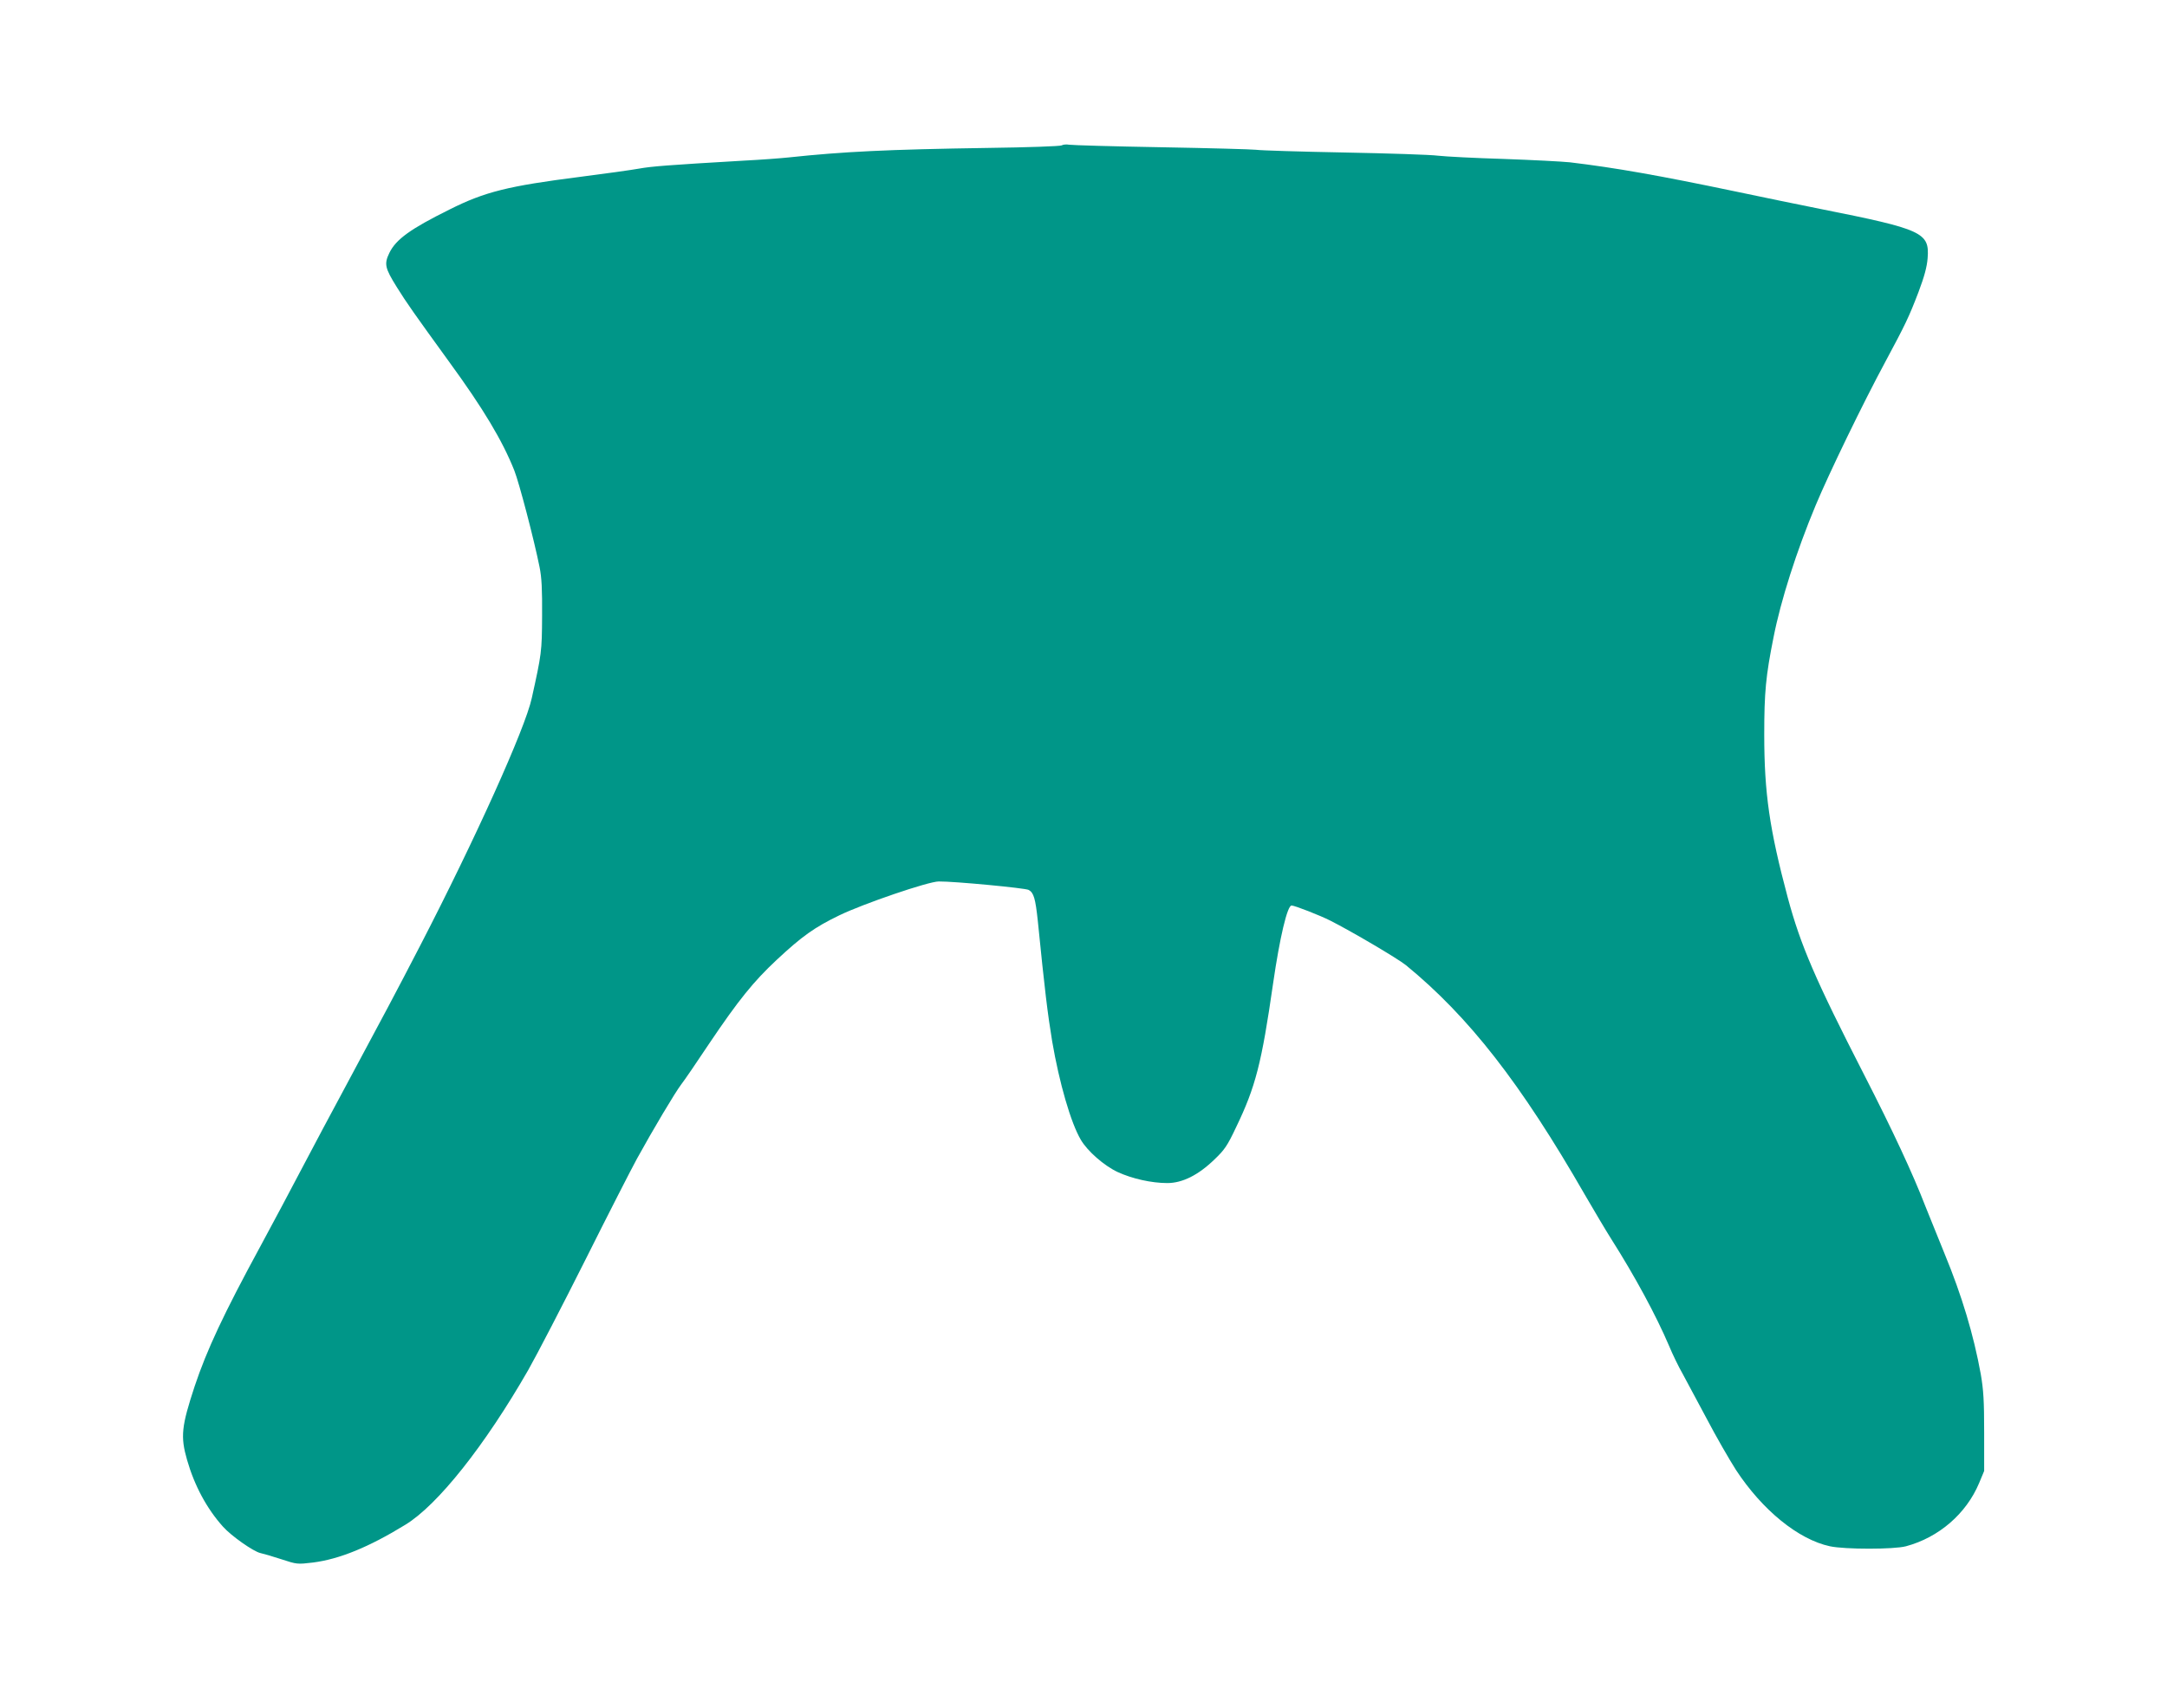
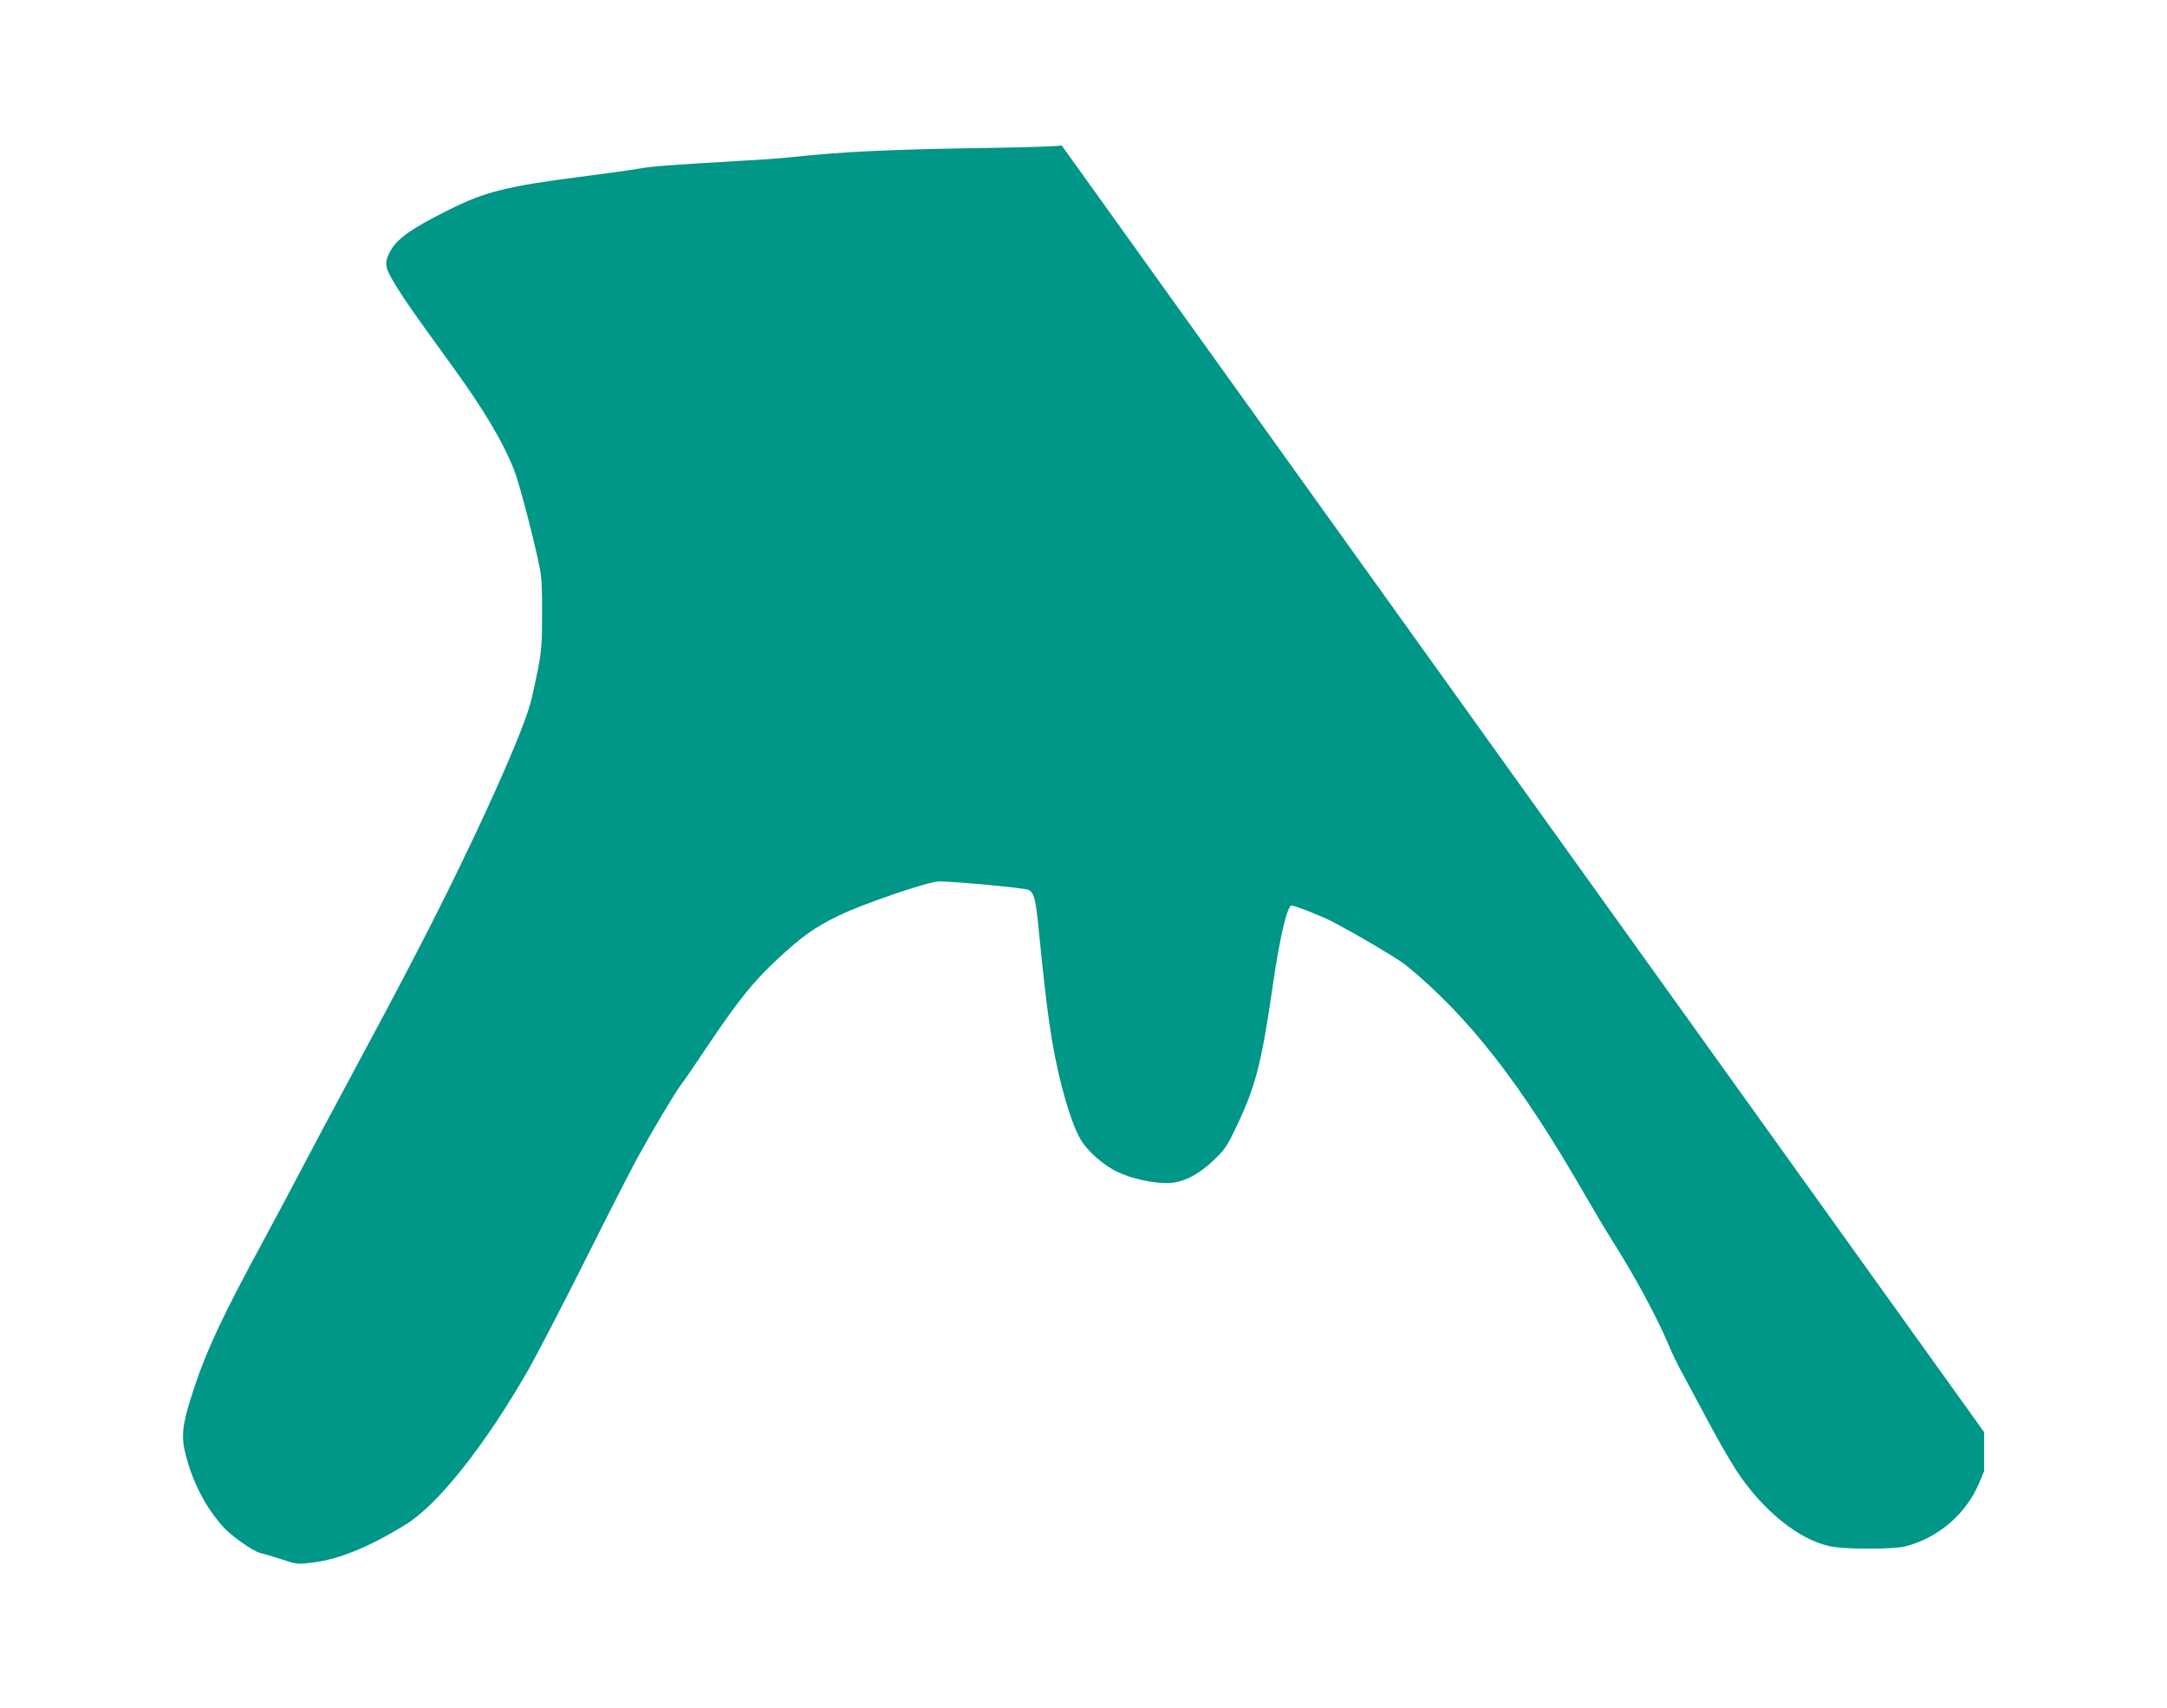
<svg xmlns="http://www.w3.org/2000/svg" version="1.0" width="1280pt" height="1009pt" viewBox="0 0 1280 1009" preserveAspectRatio="xMidYMid meet">
  <g transform="translate(0,1009) scale(0.1,-0.1)" fill="#009688" stroke="none">
-     <path d="M6271 9231 c-7 -5 -203 -12 -435 -15 -596 -9 -857 -22 -1176 -56 -47 -5 -166 -14 -265 -19 -462 -27 -545 -34 -619 -47 -44 -8 -201 -30 -350 -49 -424 -54 -562 -88 -771 -193 -230 -114 -316 -176 -355 -256 -32 -66 -26 -90 43 -201 61 -98 101 -154 308 -440 205 -281 317 -469 387 -645 29 -74 116 -406 149 -570 13 -65 16 -133 15 -290 -1 -211 -3 -223 -61 -485 -39 -180 -336 -837 -658 -1460 -148 -286 -210 -402 -445 -840 -74 -137 -188 -351 -253 -475 -65 -124 -175 -331 -245 -460 -220 -405 -318 -615 -390 -830 -78 -237 -85 -297 -45 -436 44 -153 117 -288 212 -394 49 -55 180 -147 221 -156 15 -3 70 -19 122 -36 94 -31 96 -31 189 -20 156 20 330 91 545 223 191 116 470 468 726 914 50 88 202 381 337 650 135 270 273 540 306 600 93 169 225 391 261 438 18 23 92 131 165 241 173 257 262 367 399 495 149 139 223 192 370 263 140 68 526 200 587 200 91 1 512 -39 531 -50 30 -16 40 -51 54 -182 41 -410 58 -549 85 -713 42 -245 110 -481 169 -581 39 -67 137 -153 218 -191 85 -39 199 -65 293 -65 89 0 183 47 278 139 60 57 77 82 127 188 117 242 152 381 220 853 39 270 84 460 109 460 18 0 169 -59 228 -89 125 -63 400 -225 448 -264 371 -304 678 -697 1057 -1357 53 -91 122 -208 155 -260 141 -222 266 -454 341 -630 22 -53 58 -127 80 -165 21 -39 85 -158 142 -265 56 -107 135 -244 174 -305 156 -238 369 -411 555 -451 89 -19 377 -19 449 0 194 52 356 192 432 373 l30 72 0 229 c0 186 -4 250 -20 343 -42 232 -112 465 -214 712 -30 73 -80 197 -112 277 -76 197 -195 452 -363 780 -289 564 -375 764 -451 1046 -108 404 -139 619 -139 964 0 249 9 346 55 575 42 215 136 510 249 780 77 185 281 606 410 845 120 224 140 265 197 414 35 93 50 149 54 200 12 152 -28 171 -631 291 -121 24 -348 71 -505 104 -449 94 -709 140 -977 172 -48 5 -225 14 -393 20 -168 5 -341 14 -385 19 -44 6 -294 14 -555 19 -261 5 -495 12 -520 16 -25 3 -277 10 -560 15 -283 5 -528 12 -545 15 -16 3 -36 1 -44 -4z" />
+     <path d="M6271 9231 c-7 -5 -203 -12 -435 -15 -596 -9 -857 -22 -1176 -56 -47 -5 -166 -14 -265 -19 -462 -27 -545 -34 -619 -47 -44 -8 -201 -30 -350 -49 -424 -54 -562 -88 -771 -193 -230 -114 -316 -176 -355 -256 -32 -66 -26 -90 43 -201 61 -98 101 -154 308 -440 205 -281 317 -469 387 -645 29 -74 116 -406 149 -570 13 -65 16 -133 15 -290 -1 -211 -3 -223 -61 -485 -39 -180 -336 -837 -658 -1460 -148 -286 -210 -402 -445 -840 -74 -137 -188 -351 -253 -475 -65 -124 -175 -331 -245 -460 -220 -405 -318 -615 -390 -830 -78 -237 -85 -297 -45 -436 44 -153 117 -288 212 -394 49 -55 180 -147 221 -156 15 -3 70 -19 122 -36 94 -31 96 -31 189 -20 156 20 330 91 545 223 191 116 470 468 726 914 50 88 202 381 337 650 135 270 273 540 306 600 93 169 225 391 261 438 18 23 92 131 165 241 173 257 262 367 399 495 149 139 223 192 370 263 140 68 526 200 587 200 91 1 512 -39 531 -50 30 -16 40 -51 54 -182 41 -410 58 -549 85 -713 42 -245 110 -481 169 -581 39 -67 137 -153 218 -191 85 -39 199 -65 293 -65 89 0 183 47 278 139 60 57 77 82 127 188 117 242 152 381 220 853 39 270 84 460 109 460 18 0 169 -59 228 -89 125 -63 400 -225 448 -264 371 -304 678 -697 1057 -1357 53 -91 122 -208 155 -260 141 -222 266 -454 341 -630 22 -53 58 -127 80 -165 21 -39 85 -158 142 -265 56 -107 135 -244 174 -305 156 -238 369 -411 555 -451 89 -19 377 -19 449 0 194 52 356 192 432 373 l30 72 0 229 z" />
  </g>
</svg>